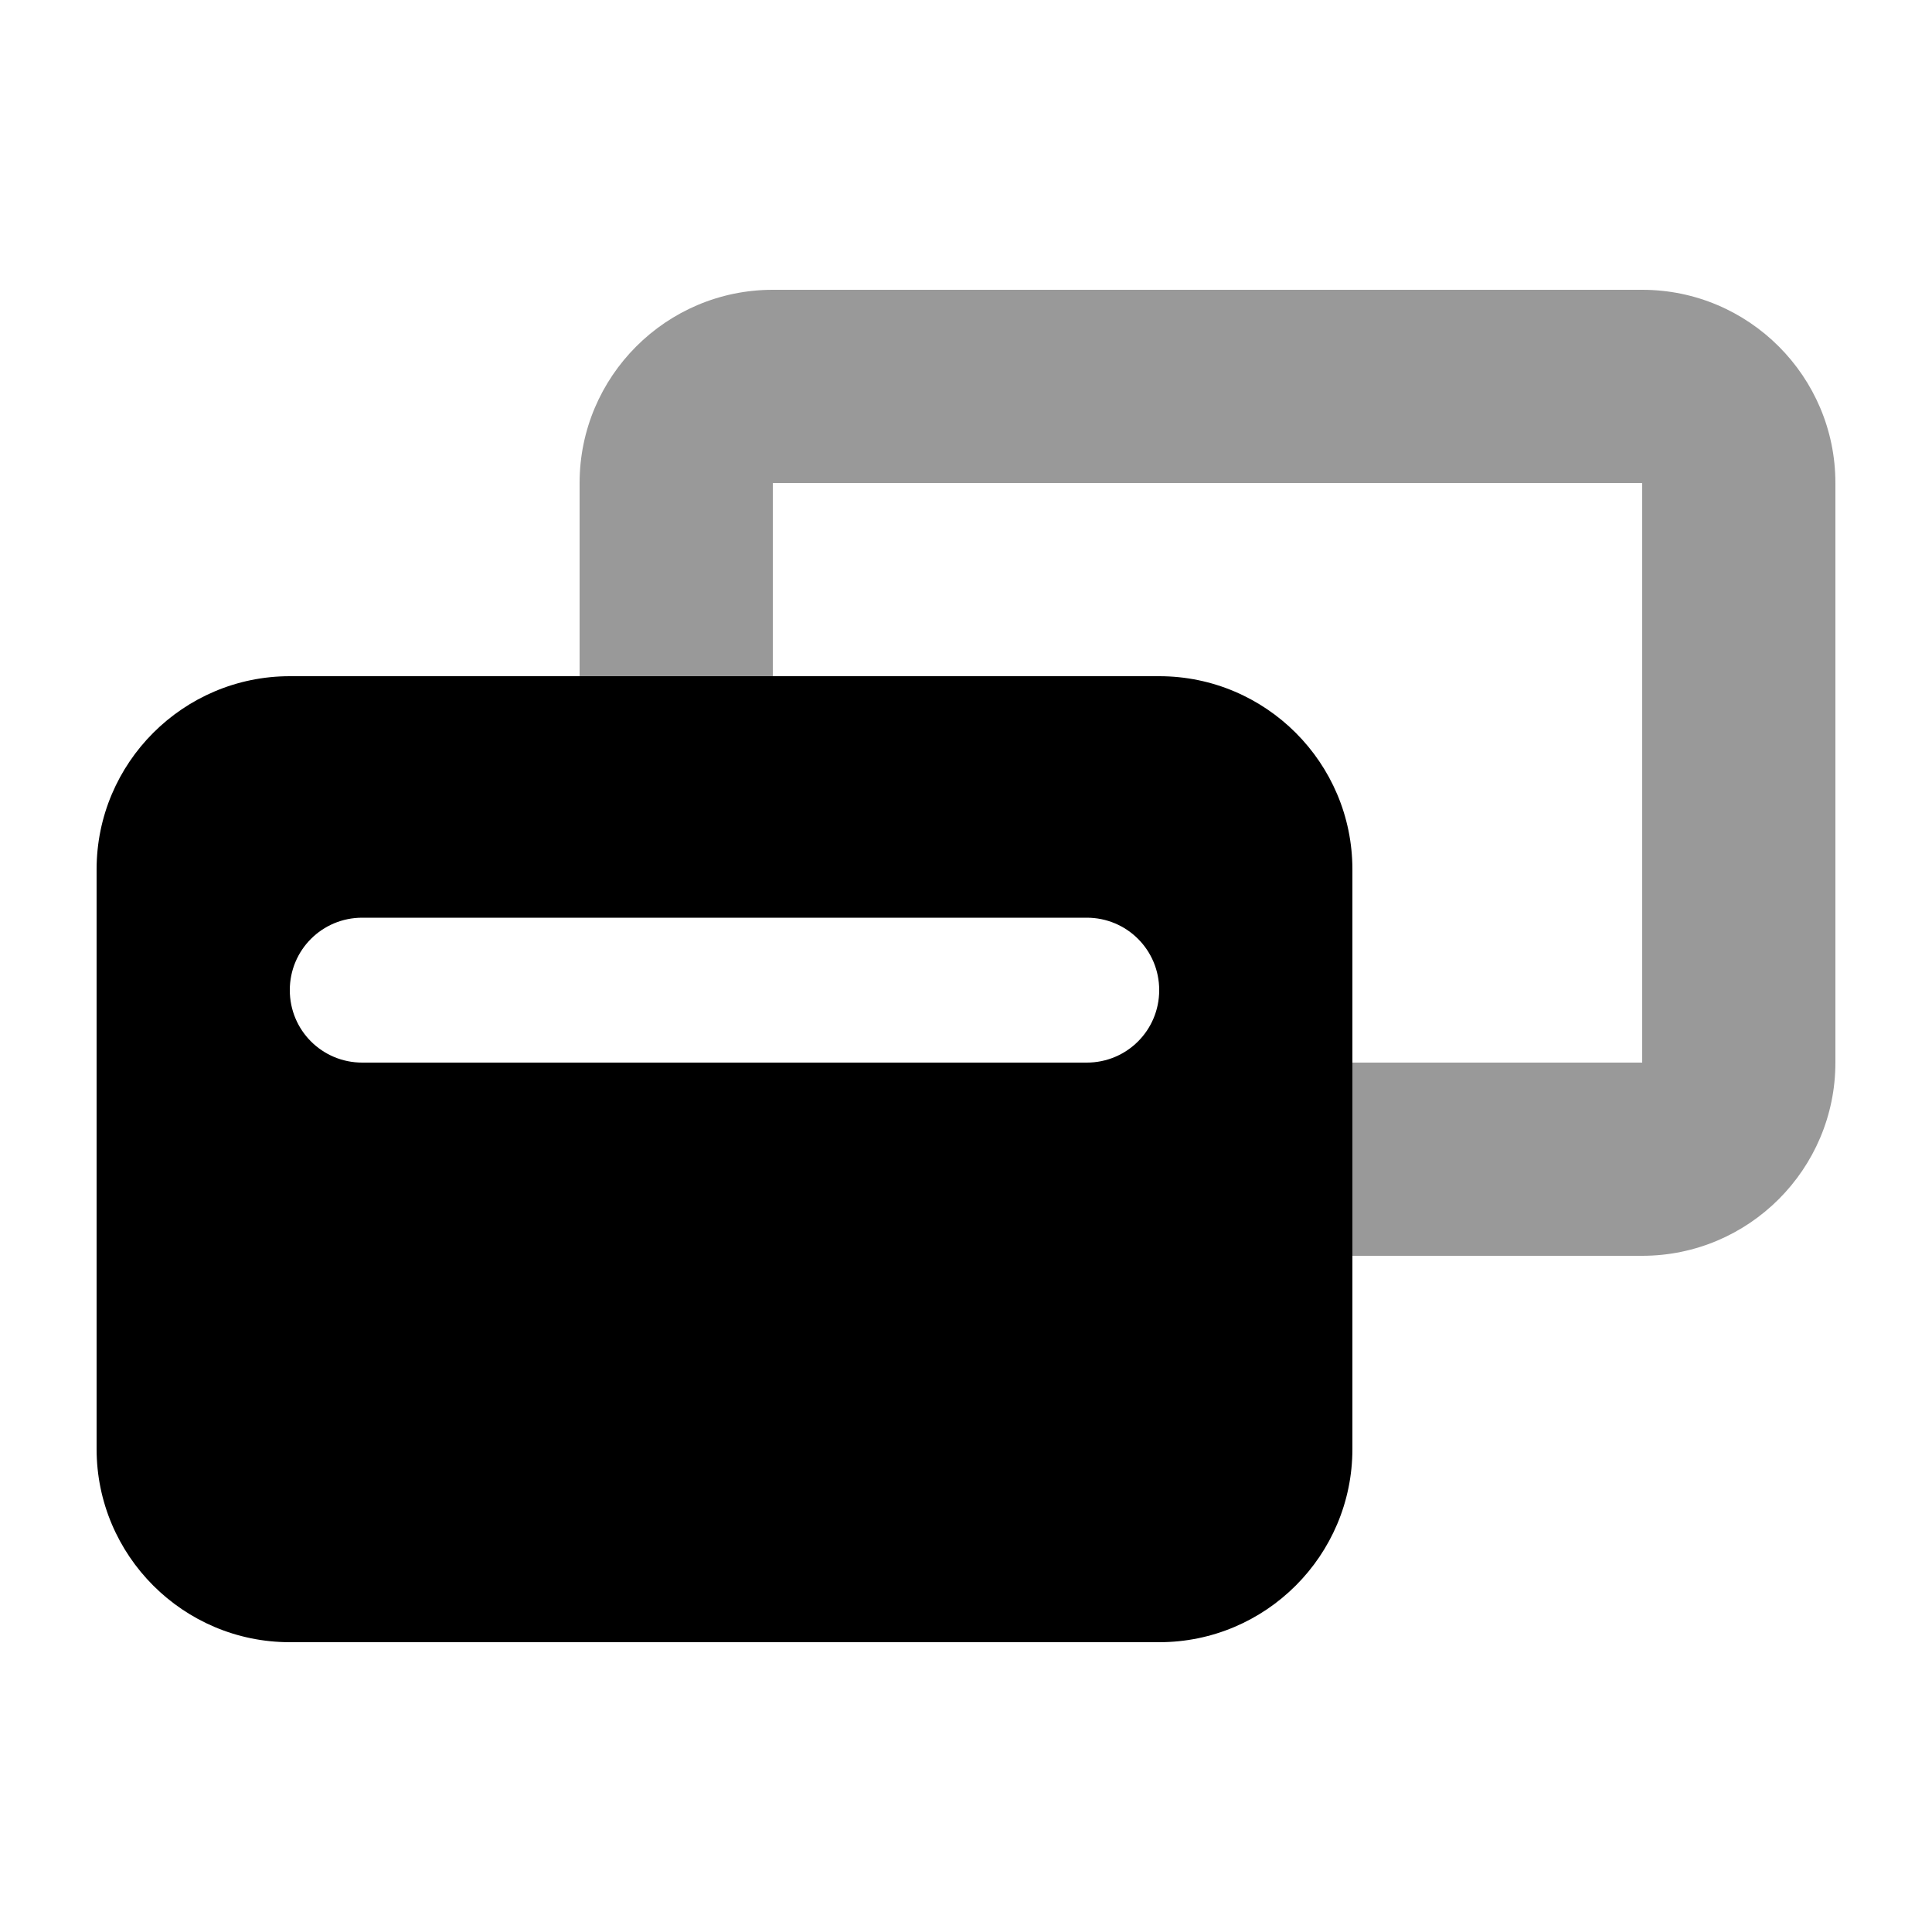
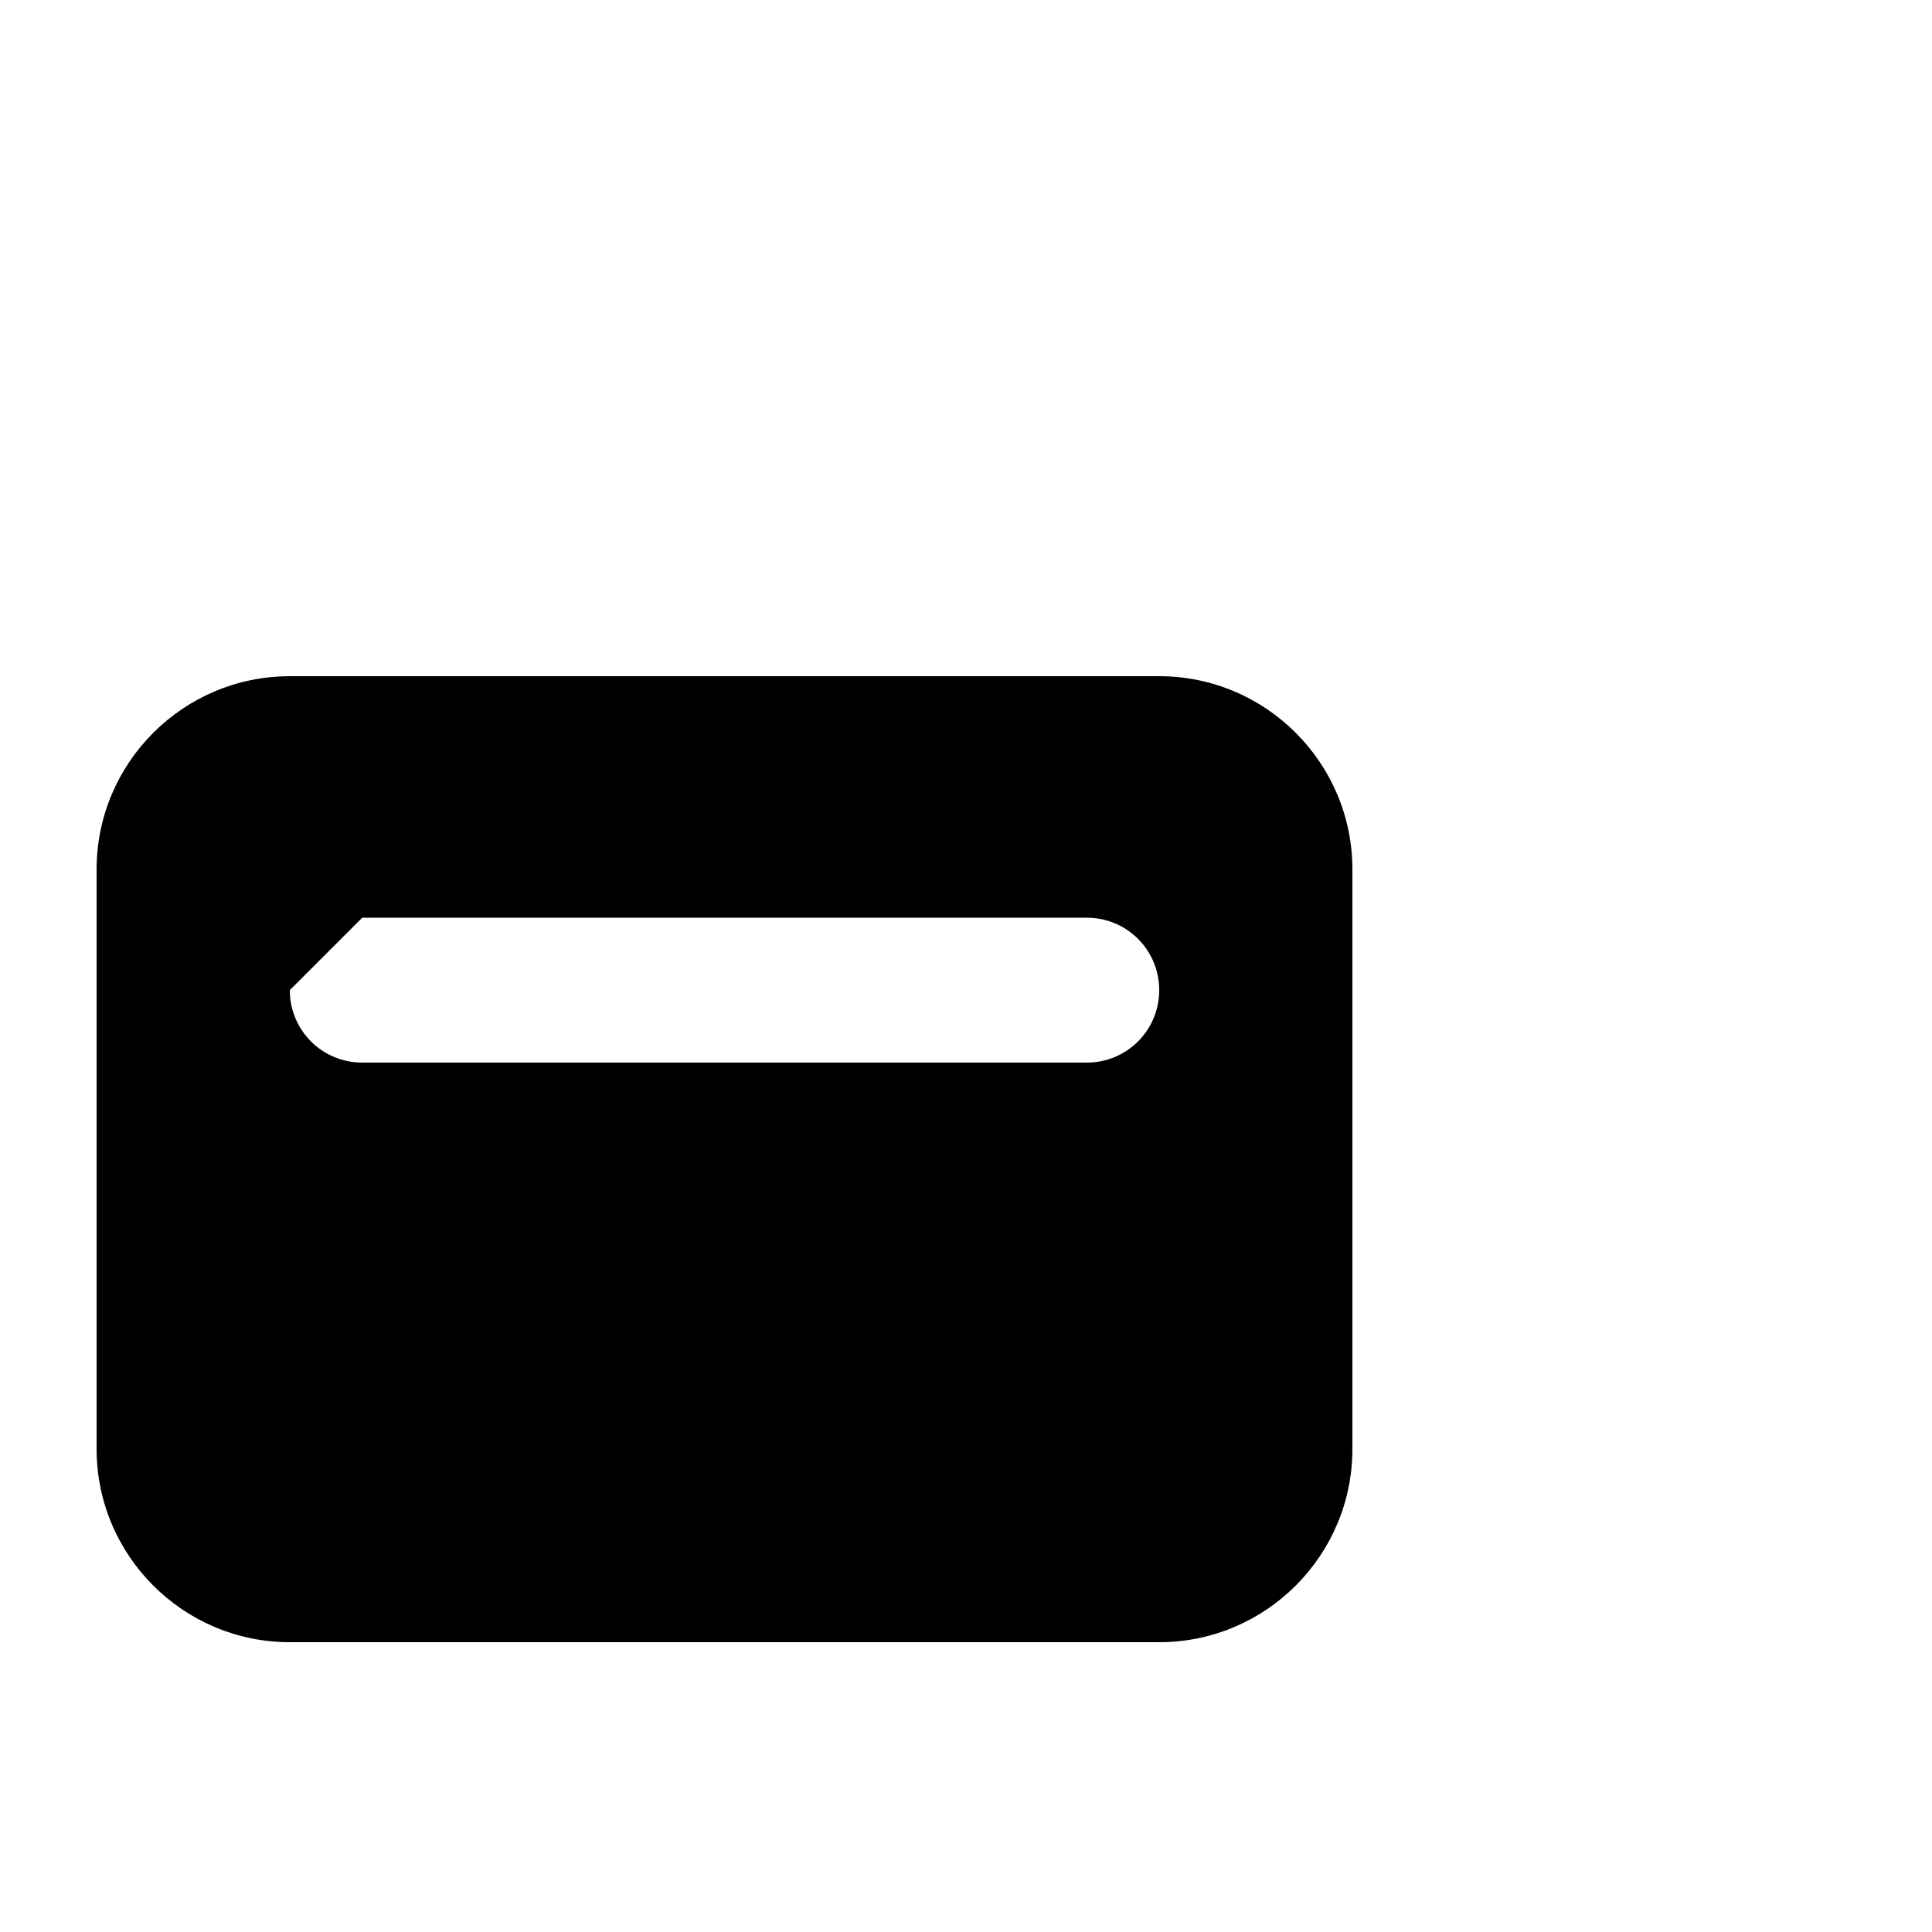
<svg xmlns="http://www.w3.org/2000/svg" viewBox="0 0 640 640">
-   <path opacity=".4" fill="currentColor" d="M192 160L192 224L256 224L256 160L544 160L544 352L448 352L448 416L544 416C579.3 416 608 387.3 608 352L608 160C608 124.7 579.3 96 544 96L256 96C220.7 96 192 124.7 192 160z" />
-   <path fill="currentColor" d="M96 224C60.7 224 32 252.7 32 288L32 480C32 515.3 60.7 544 96 544L384 544C419.3 544 448 515.3 448 480L448 288C448 252.7 419.3 224 384 224L96 224zM120 304L360 304C373.3 304 384 314.7 384 328C384 341.3 373.3 352 360 352L120 352C106.7 352 96 341.3 96 328C96 314.7 106.7 304 120 304z" />
+   <path fill="currentColor" d="M96 224C60.7 224 32 252.7 32 288L32 480C32 515.3 60.7 544 96 544L384 544C419.3 544 448 515.3 448 480L448 288C448 252.7 419.3 224 384 224L96 224zM120 304L360 304C373.3 304 384 314.7 384 328C384 341.3 373.3 352 360 352L120 352C106.7 352 96 341.3 96 328z" />
</svg>